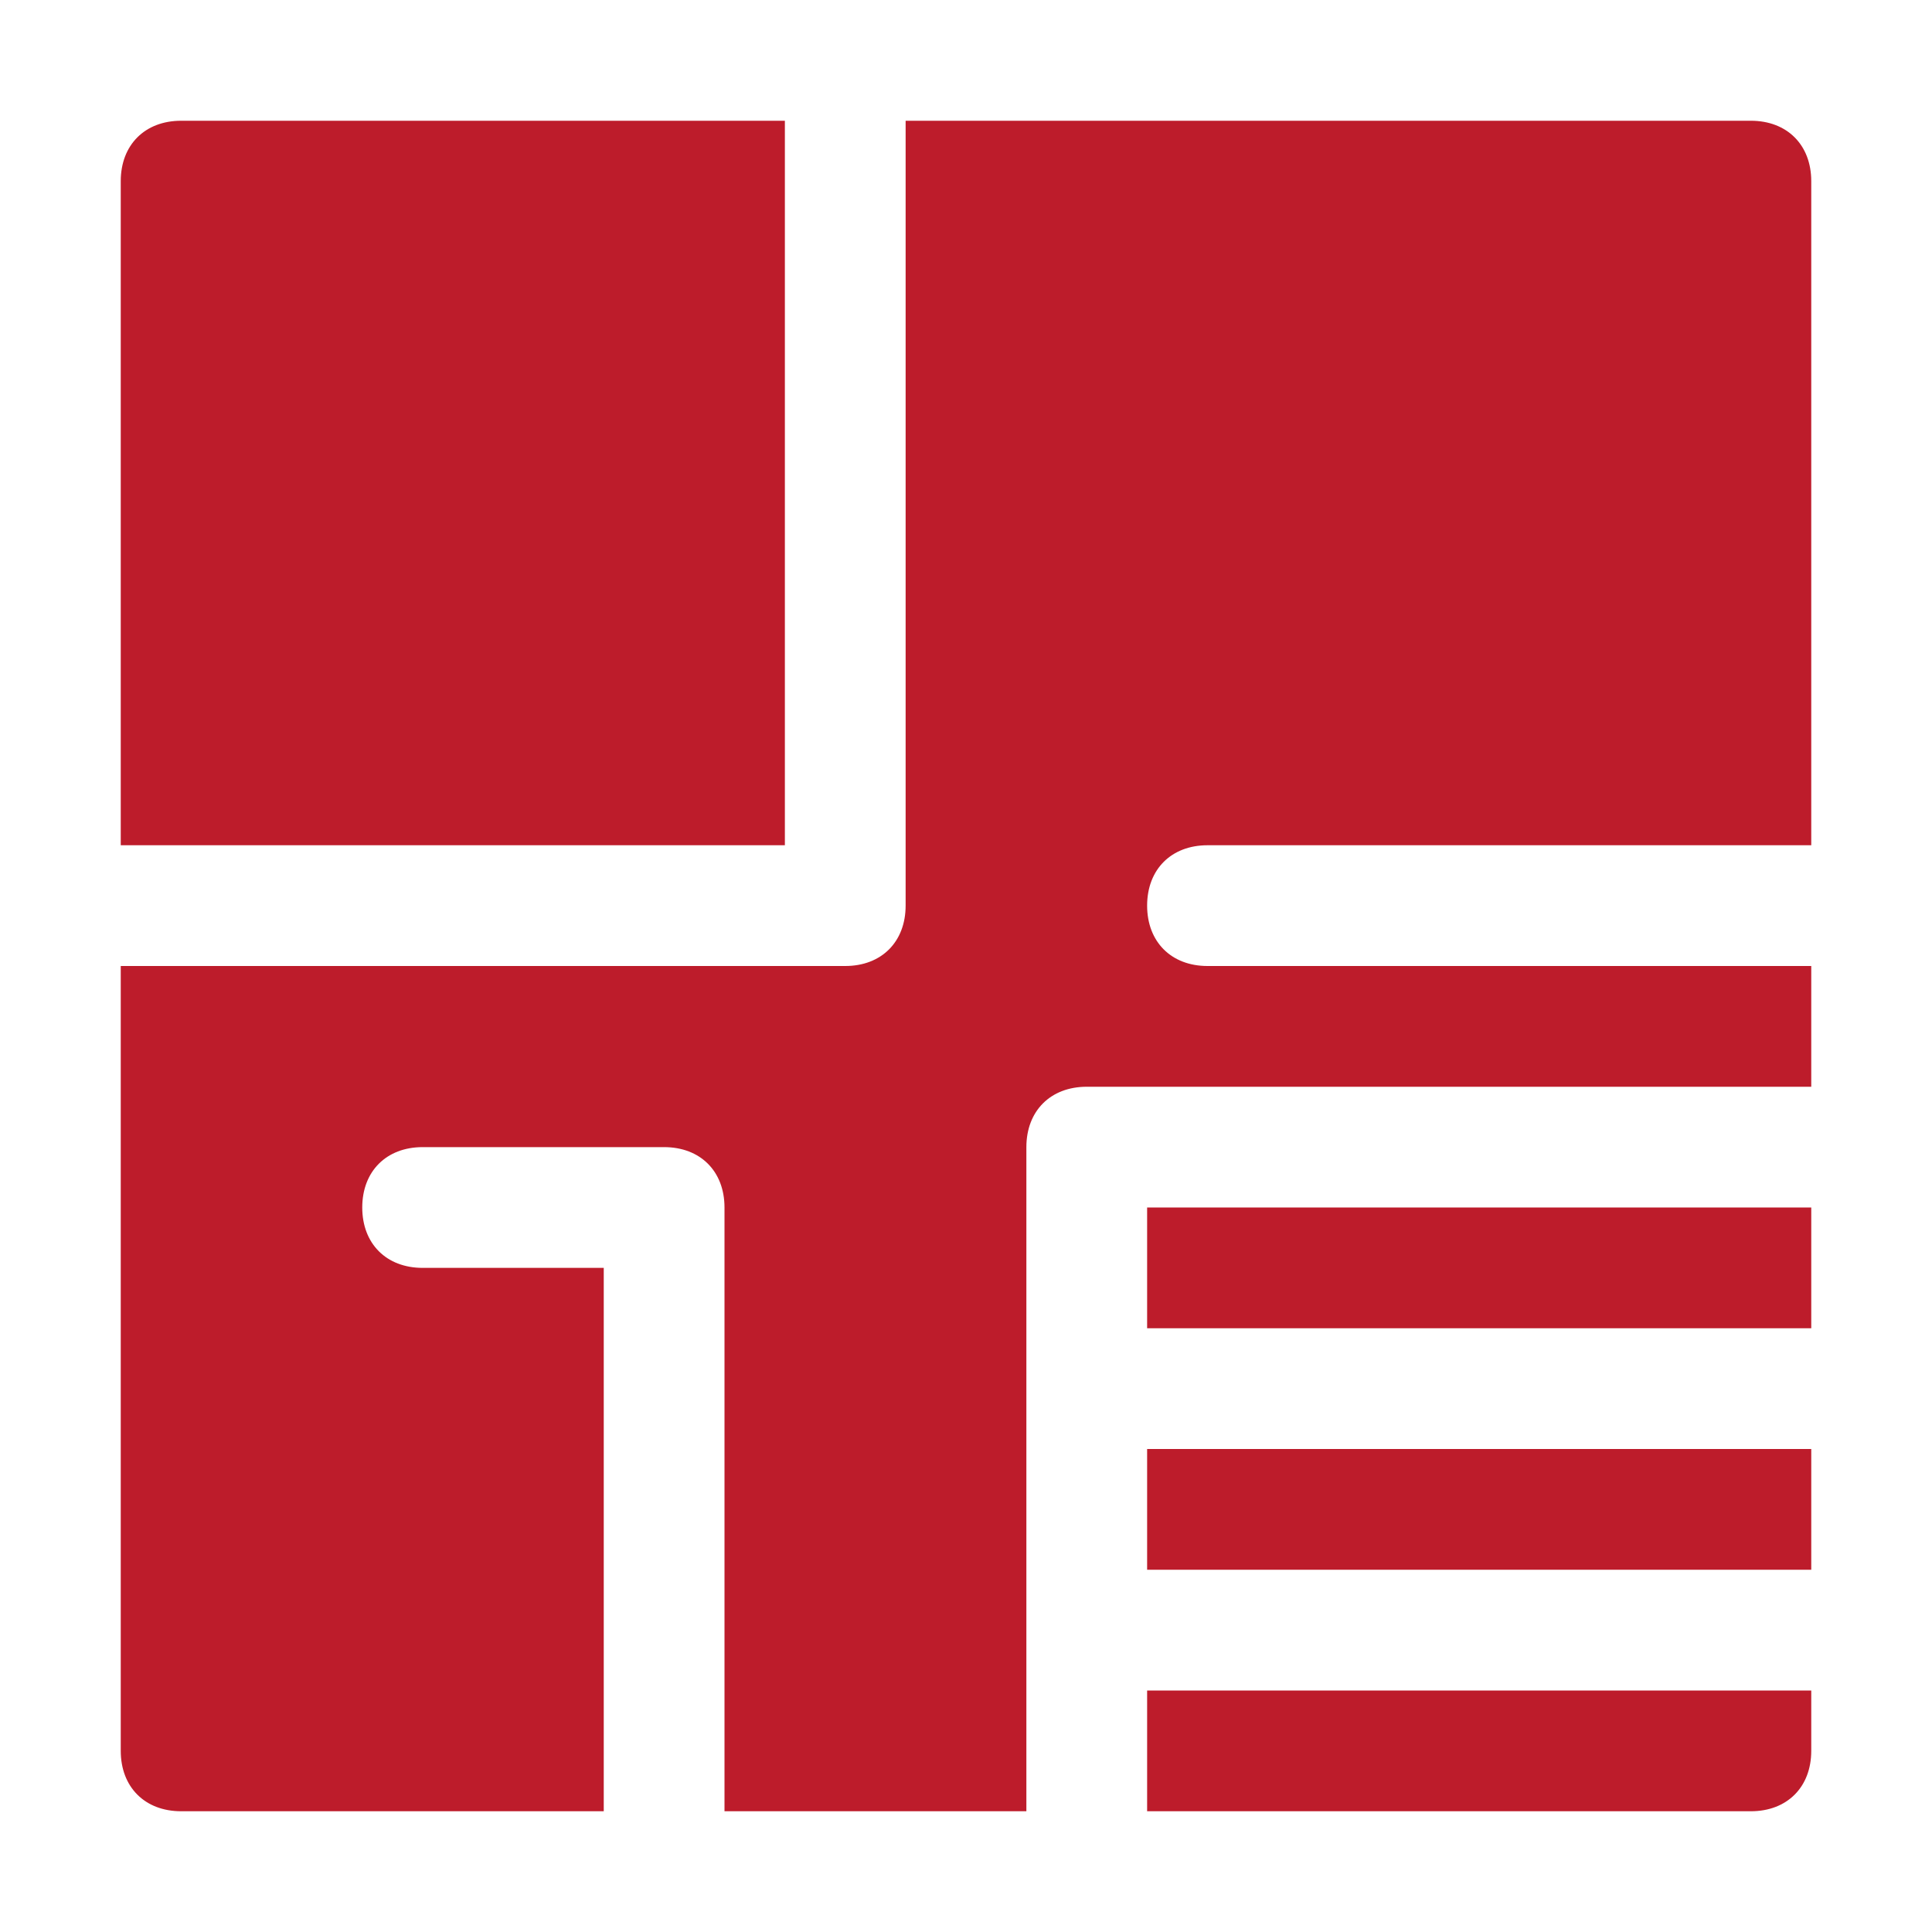
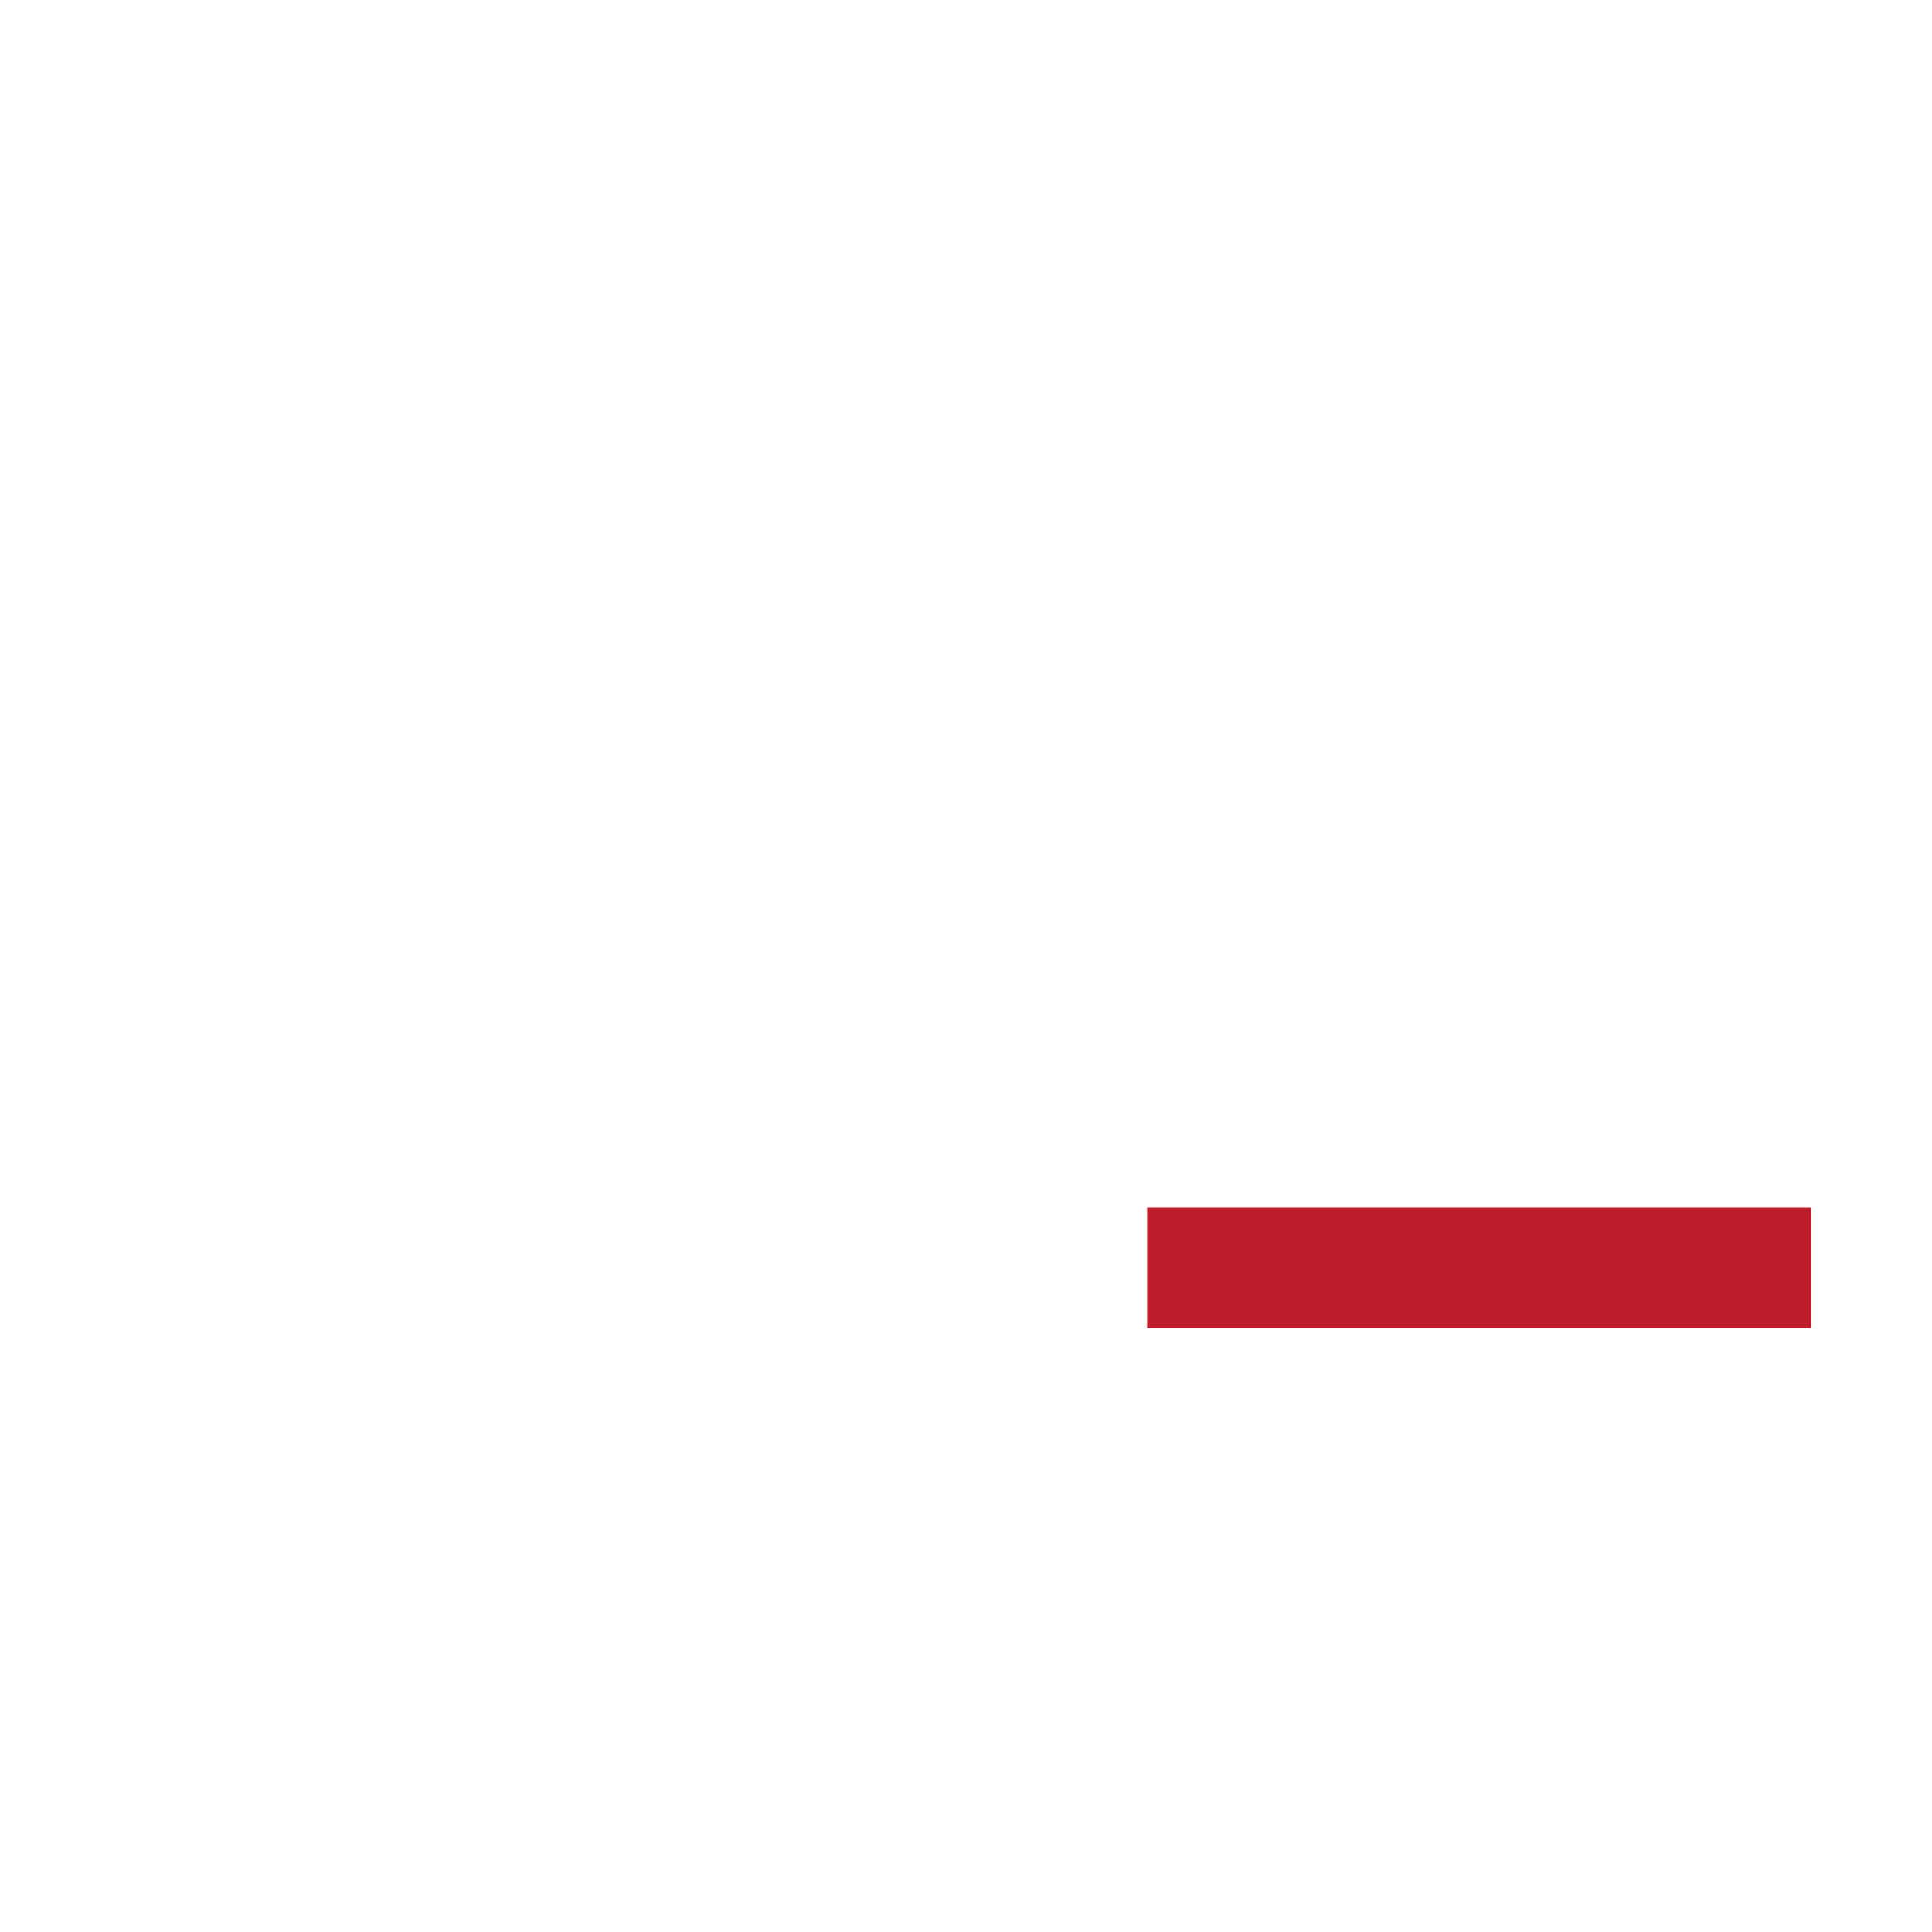
<svg xmlns="http://www.w3.org/2000/svg" version="1.1" id="Icons" x="0px" y="0px" viewBox="0 0 32 32" style="enable-background:new 0 0 32 32;" xml:space="preserve">
  <style type="text/css">
	.st0{fill:#BD1C2B;}
</style>
  <g>
    <rect x="19" y="20" class="st0" width="11" height="2" />
-     <rect x="19" y="24" class="st0" width="11" height="2" />
-     <path class="st0" d="M19,28v2h10c0.6,0,1-0.4,1-1v-1H19z" />
-     <path class="st0" d="M17,19c0-0.6,0.4-1,1-1h12v-2H20c-0.6,0-1-0.4-1-1s0.4-1,1-1h10V3c0-0.6-0.4-1-1-1H15v13c0,0.6-0.4,1-1,1H2v13   c0,0.6,0.4,1,1,1h7v-9H7c-0.6,0-1-0.4-1-1s0.4-1,1-1h4c0.6,0,1,0.4,1,1v10h5V19z" />
-     <path class="st0" d="M13,14V2H3C2.4,2,2,2.4,2,3v11H13z" />
  </g>
</svg>